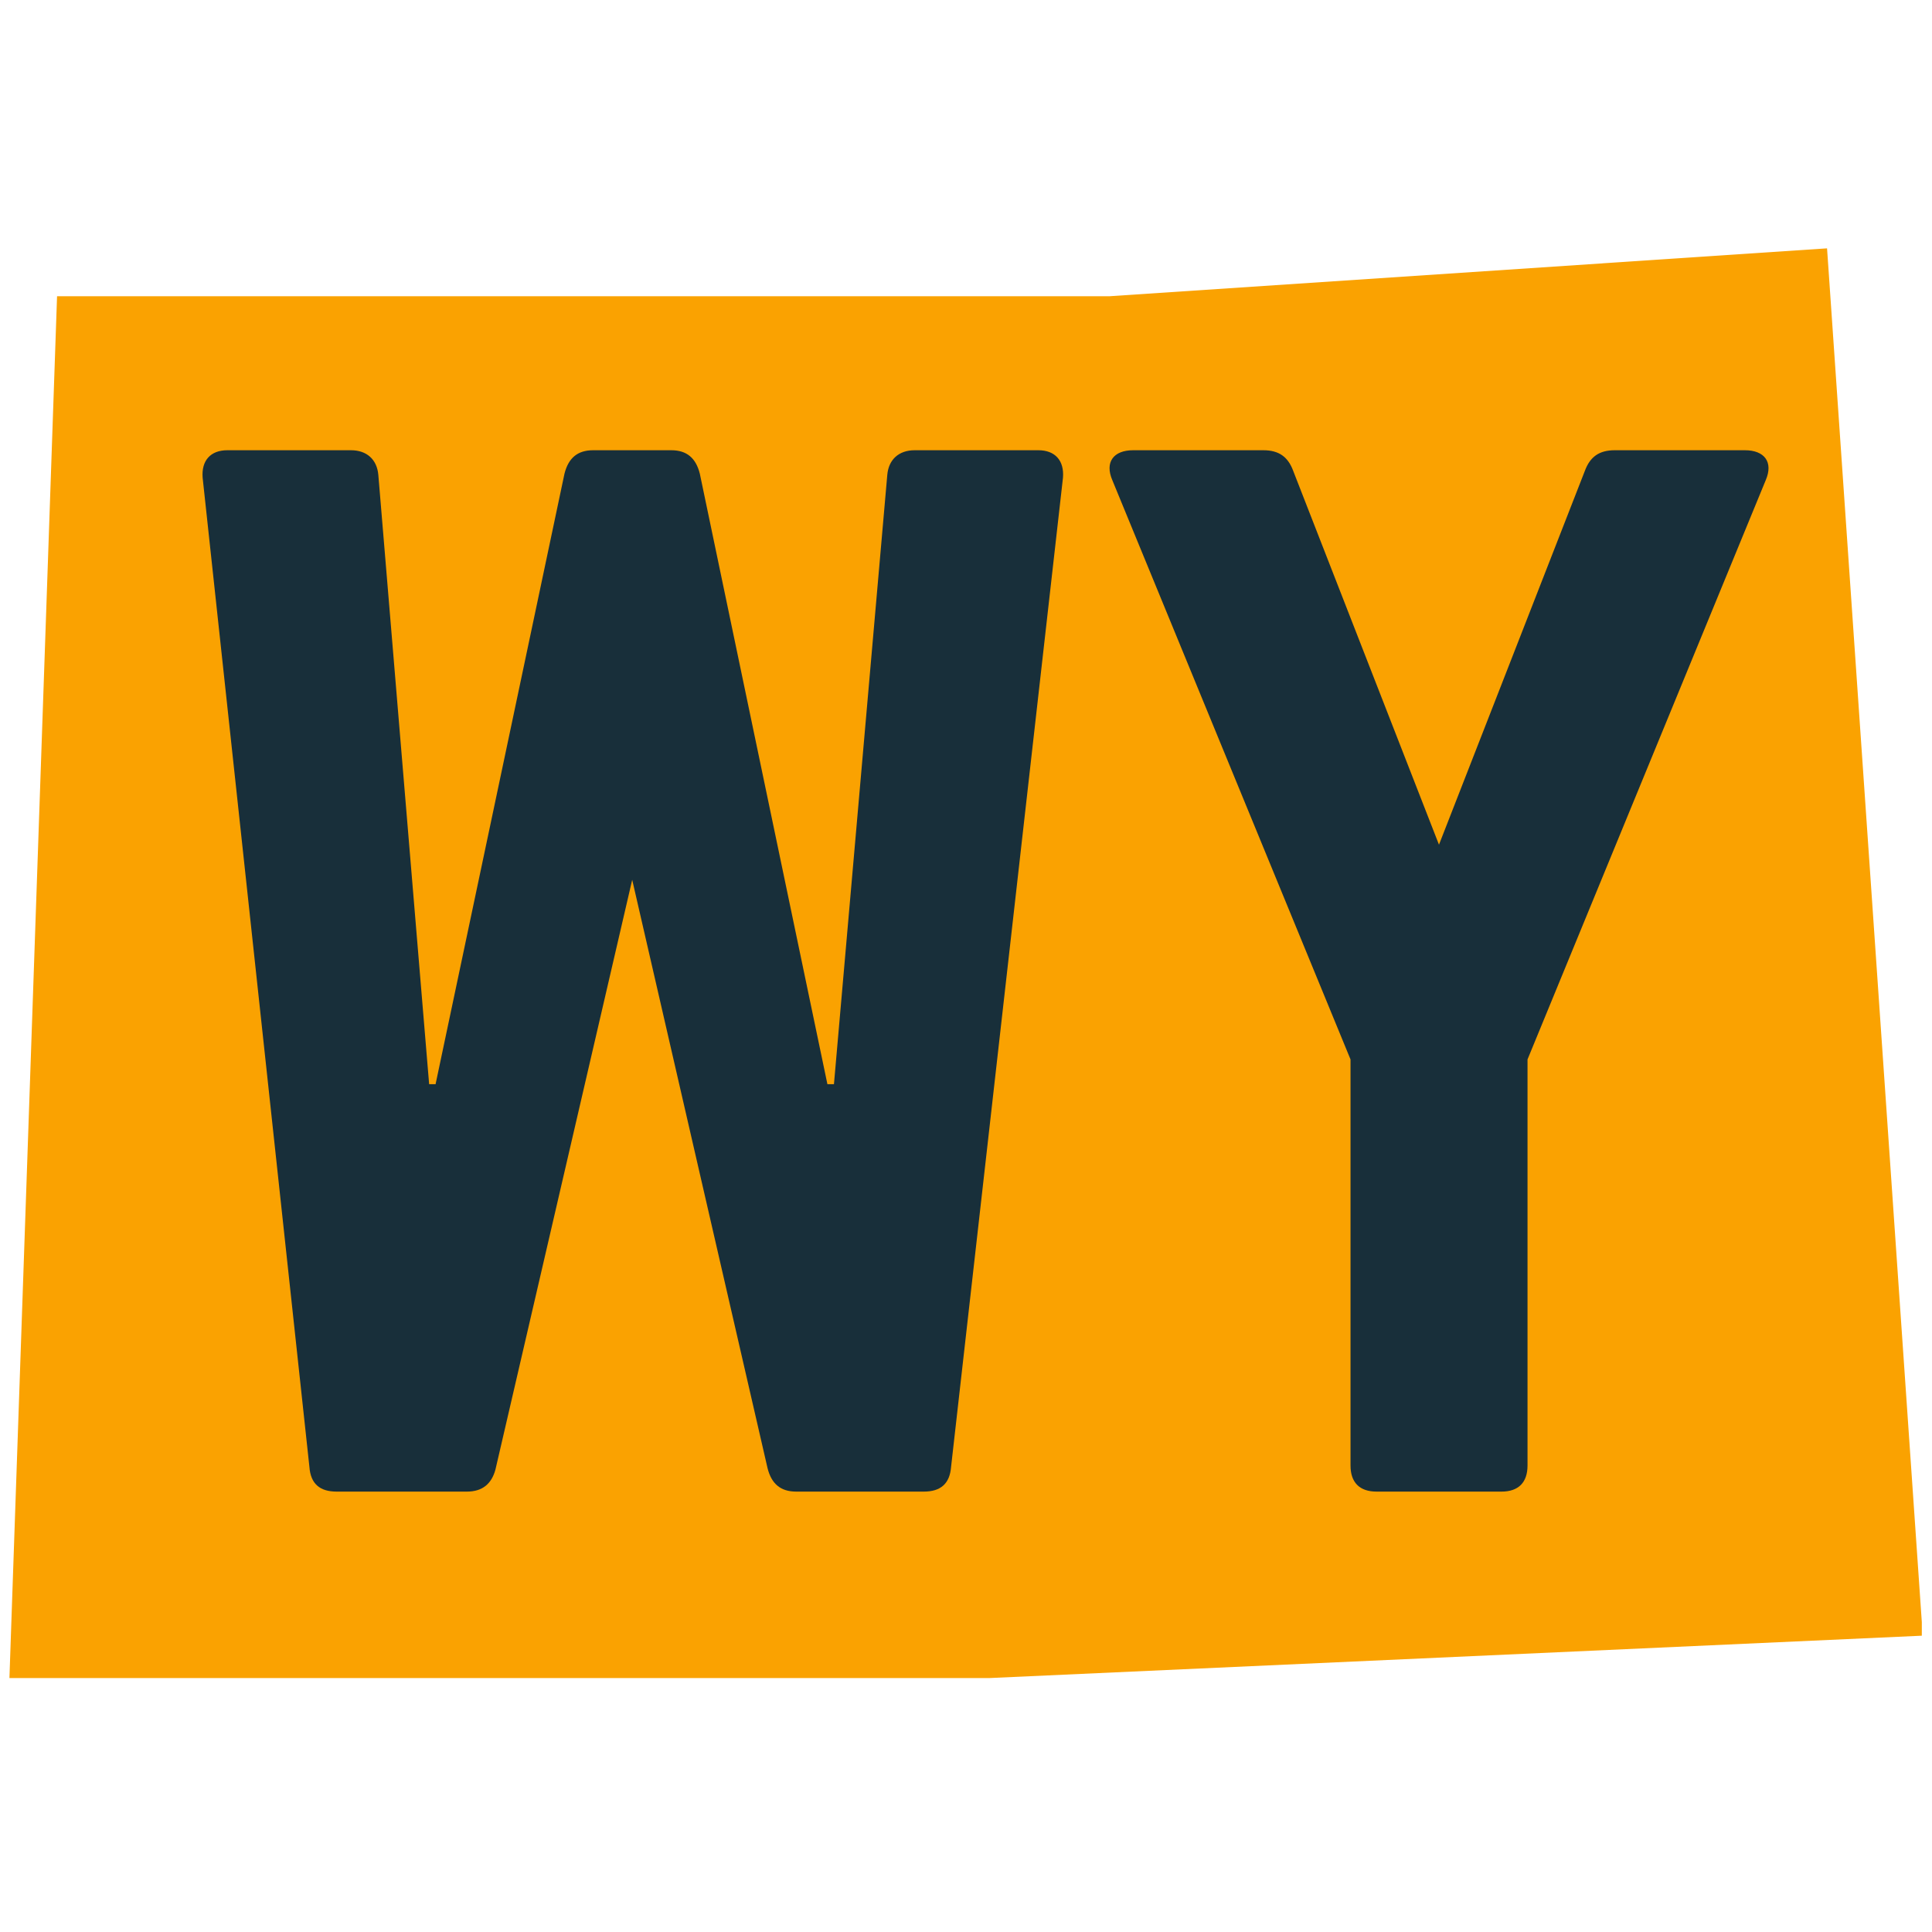
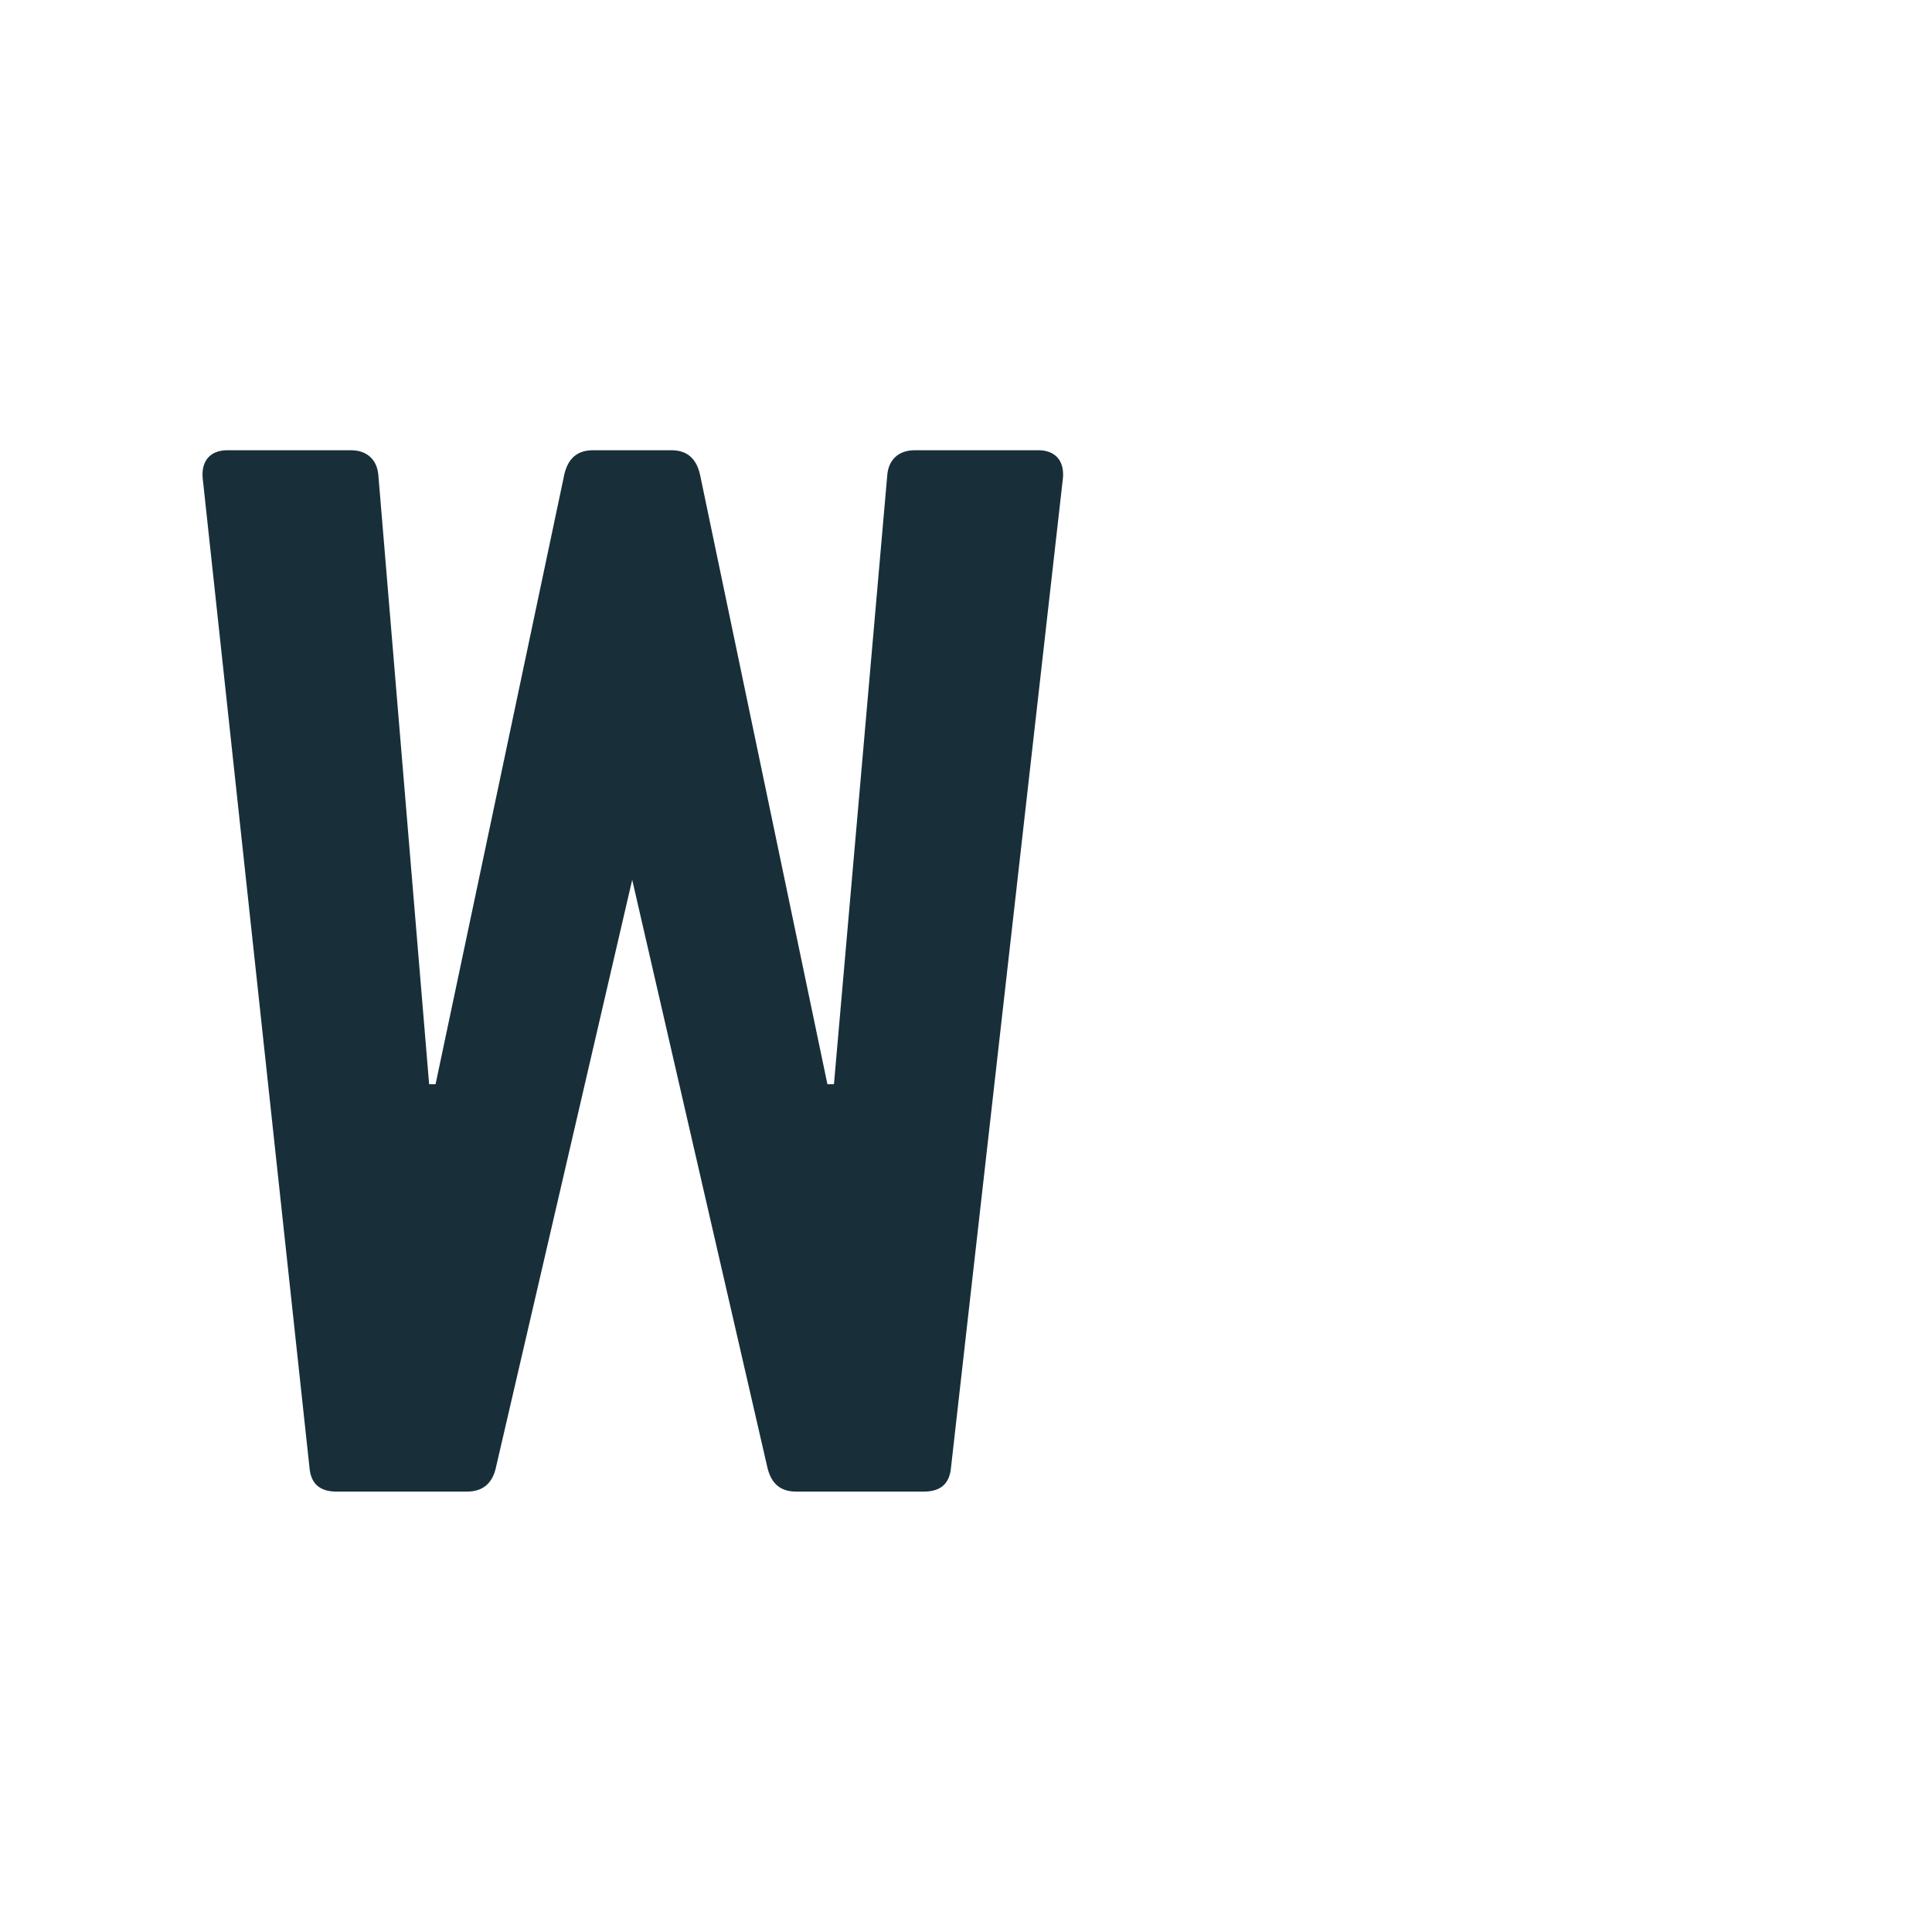
<svg xmlns="http://www.w3.org/2000/svg" width="100" zoomAndPan="magnify" viewBox="0 0 75 75" height="100" preserveAspectRatio="xMidYMid meet" version="1.0">
  <defs>
    <g />
    <clipPath id="40a66144be">
-       <path clip-rule="nonzero" d="M 0.355 9.641 L 74.605 9.641 L 74.605 65.141 L 0.355 65.141 Z M 0.355 9.641" />
-     </clipPath>
+       </clipPath>
  </defs>
-   <rect x="-7.5" width="90" fill="#ffffff" y="-7.5" height="90" fill-opacity="1" />
  <rect x="-7.5" width="90" fill="#ffffff" y="-7.5" height="90" fill-opacity="1" />
  <g clip-path="url(#40a66144be)">
    <path fill="#faa201" fill-opacity="1" fill-rule="nonzero" d="M 70.926 9.641 L 43.07 11.5 L 2.215 11.5 L 0.359 65.352 L 33.785 65.352 L 74.641 63.496 Z M 70.926 9.641" />
  </g>
  <g fill="#182f3a" fill-opacity="1">
    <g transform="translate(5.339, 57.904)">
      <g>
-         <path d="M 30.168 -40.426 C 29.559 -40.426 29.156 -40.07 29.105 -39.465 L 27.035 -15.816 L 26.781 -15.816 L 21.828 -39.516 C 21.676 -40.121 21.324 -40.426 20.719 -40.426 L 17.688 -40.426 C 17.078 -40.426 16.727 -40.121 16.574 -39.516 L 11.57 -15.816 L 11.32 -15.816 L 9.348 -39.465 C 9.297 -40.07 8.895 -40.426 8.285 -40.426 L 3.488 -40.426 C 2.828 -40.426 2.477 -40.02 2.527 -39.363 L 6.672 -0.961 C 6.719 -0.305 7.074 0 7.73 0 L 12.785 0 C 13.391 0 13.746 -0.305 13.895 -0.859 L 19.203 -23.75 L 24.457 -0.91 C 24.609 -0.305 24.961 0 25.57 0 L 30.52 0 C 31.176 0 31.531 -0.305 31.582 -0.961 L 35.926 -39.363 C 35.977 -40.02 35.625 -40.426 34.969 -40.426 Z M 30.168 -40.426" />
+         <path d="M 30.168 -40.426 C 29.559 -40.426 29.156 -40.07 29.105 -39.465 L 27.035 -15.816 L 26.781 -15.816 L 21.828 -39.516 C 21.676 -40.121 21.324 -40.426 20.719 -40.426 L 17.688 -40.426 C 17.078 -40.426 16.727 -40.121 16.574 -39.516 L 11.57 -15.816 L 11.32 -15.816 L 9.348 -39.465 C 9.297 -40.07 8.895 -40.426 8.285 -40.426 L 3.488 -40.426 C 2.828 -40.426 2.477 -40.02 2.527 -39.363 L 6.672 -0.961 C 6.719 -0.305 7.074 0 7.73 0 L 12.785 0 C 13.391 0 13.746 -0.305 13.895 -0.859 L 19.203 -23.75 L 24.457 -0.91 C 24.609 -0.305 24.961 0 25.57 0 L 30.52 0 C 31.176 0 31.531 -0.305 31.582 -0.961 L 35.926 -39.363 C 35.977 -40.02 35.625 -40.426 34.969 -40.426 Z " />
      </g>
    </g>
  </g>
  <g fill="#182f3a" fill-opacity="1">
    <g transform="translate(42.068, 57.904)">
      <g>
-         <path d="M 20.617 -40.426 C 20.012 -40.426 19.656 -40.172 19.453 -39.617 L 13.793 -25.113 L 8.137 -39.617 C 7.934 -40.172 7.578 -40.426 6.973 -40.426 L 1.922 -40.426 C 1.164 -40.426 0.809 -39.969 1.113 -39.262 L 10.359 -16.777 L 10.359 -1.012 C 10.359 -0.355 10.711 0 11.371 0 L 16.219 0 C 16.879 0 17.23 -0.355 17.23 -1.012 L 17.23 -16.777 L 26.477 -39.262 C 26.781 -39.969 26.426 -40.426 25.668 -40.426 Z M 20.617 -40.426" />
-       </g>
+         </g>
    </g>
  </g>
</svg>